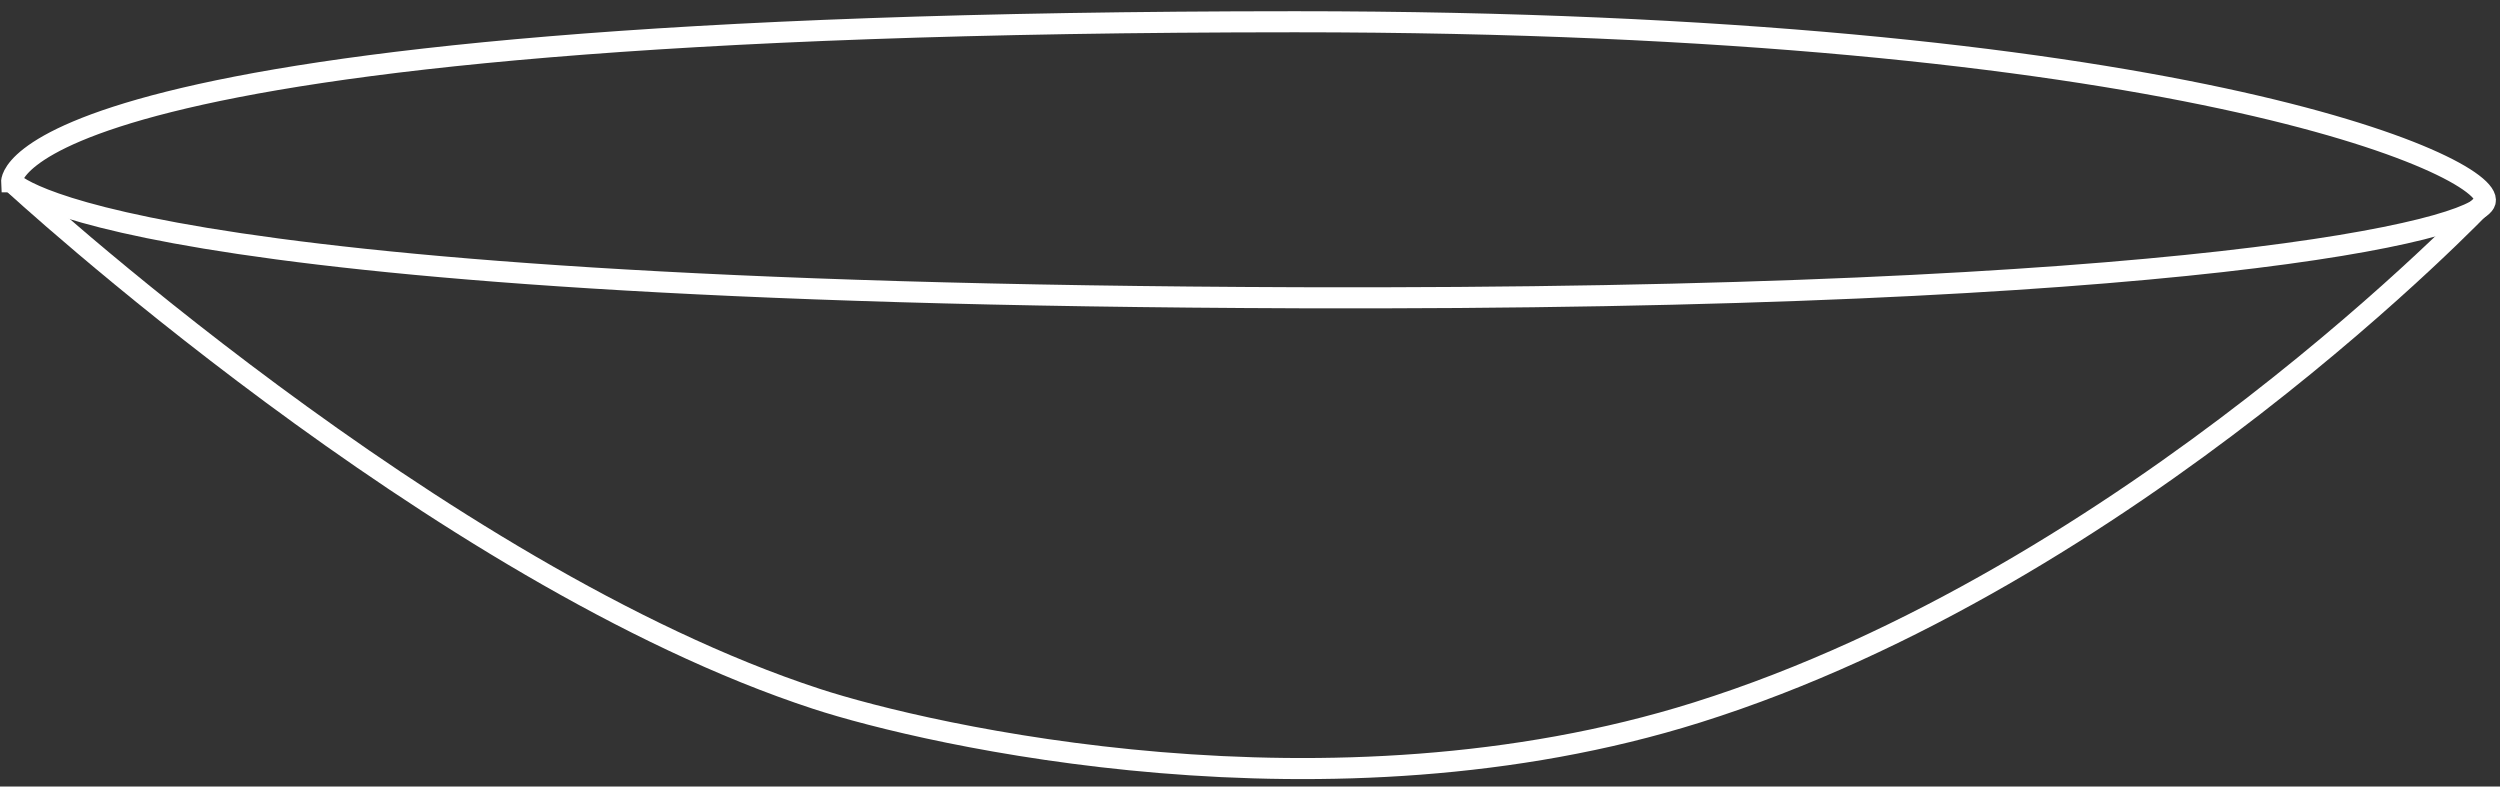
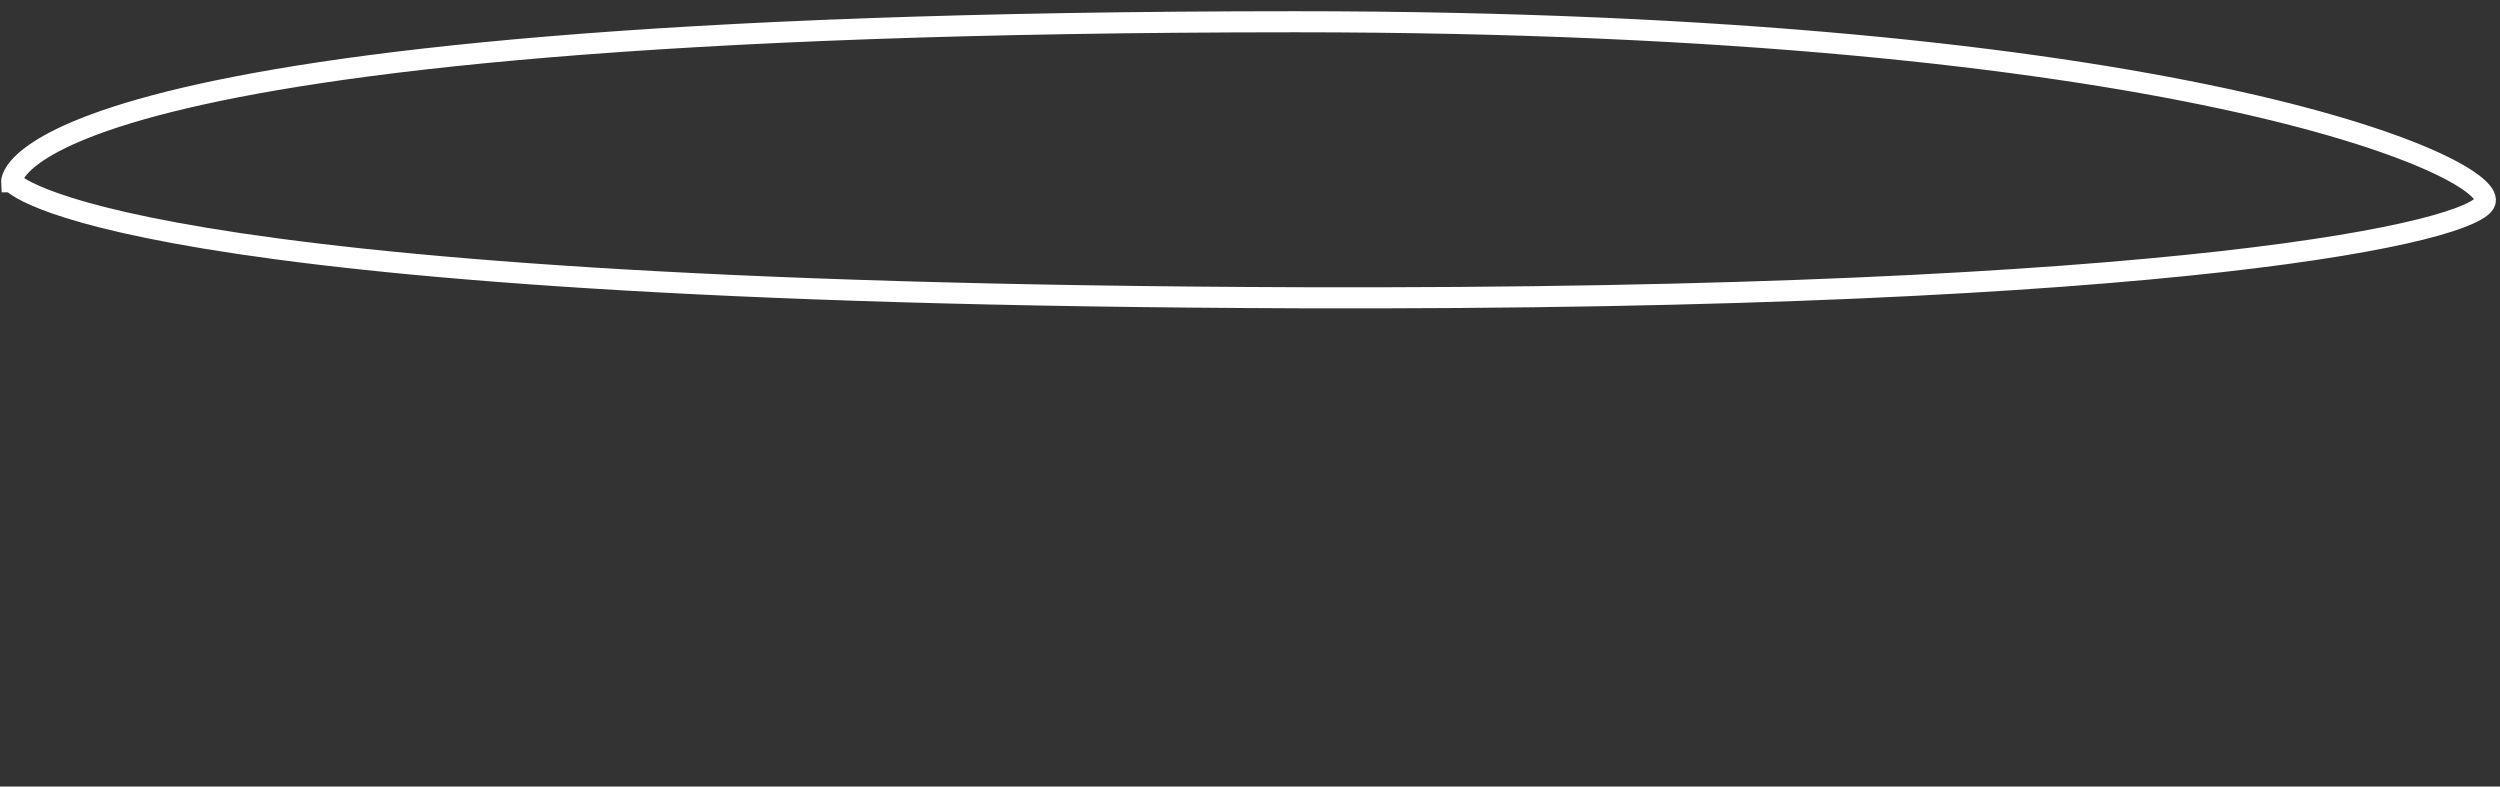
<svg xmlns="http://www.w3.org/2000/svg" width="178" height="56" viewBox="0 0 178 56" fill="none">
  <rect x="0" y="0" width="178" height="56" fill="#333333" stroke="none" />
-   <path d="M0.829 12.942C0.829 12.942 0.23 1.562 92.214 1.549C154.569 1.549 177.609 11.821 176.947 14.357C176.411 16.421 155.55 21.404 92.507 21.201C7.099 20.92 0.841 12.942 0.841 12.942H0.829Z" stroke="white" stroke-width="1.5" stroke-miterlimit="10" />
-   <path d="M0.829 12.942C0.829 12.942 31.12 40.928 58.137 49.76C65.975 52.322 94.61 58.962 120.823 50.729C151.689 41.031 176.947 14.357 176.947 14.357" stroke="white" stroke-width="1.5" stroke-miterlimit="10" />
+   <path d="M0.829 12.942C0.829 12.942 0.23 1.562 92.214 1.549C154.569 1.549 177.609 11.821 176.947 14.357C176.411 16.421 155.55 21.404 92.507 21.201C7.099 20.92 0.841 12.942 0.841 12.942Z" stroke="white" stroke-width="1.5" stroke-miterlimit="10" />
</svg>